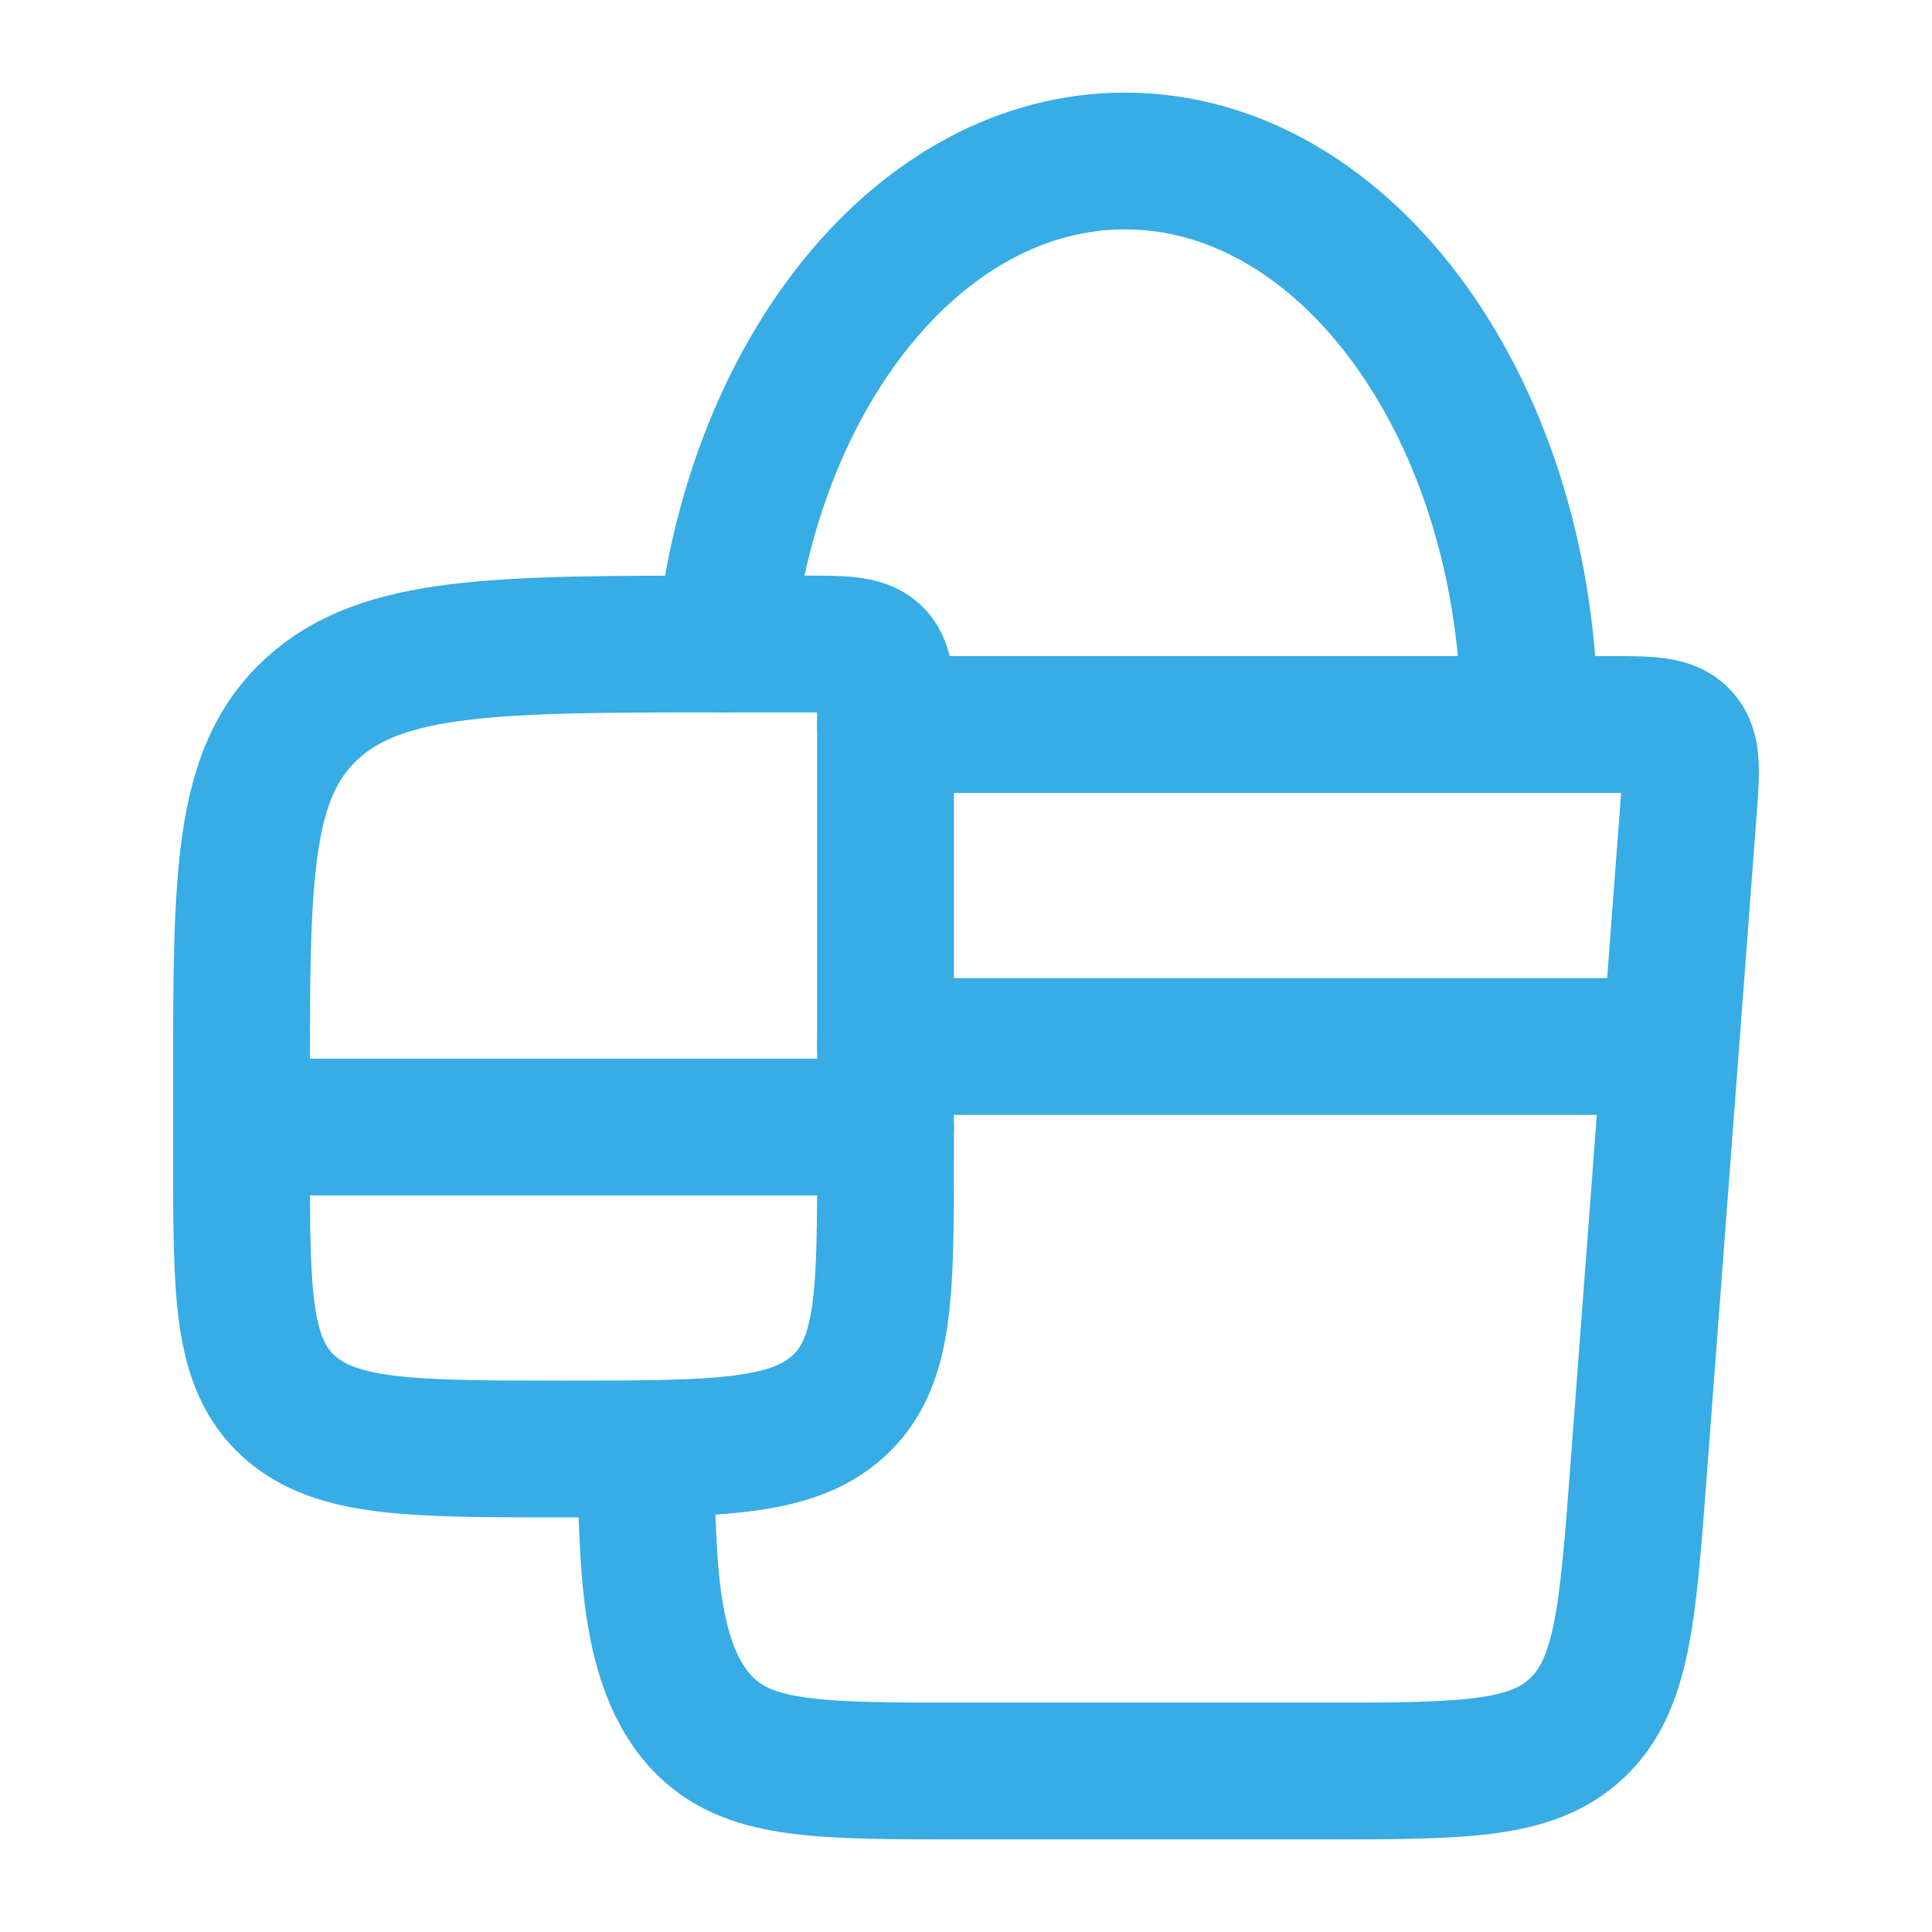
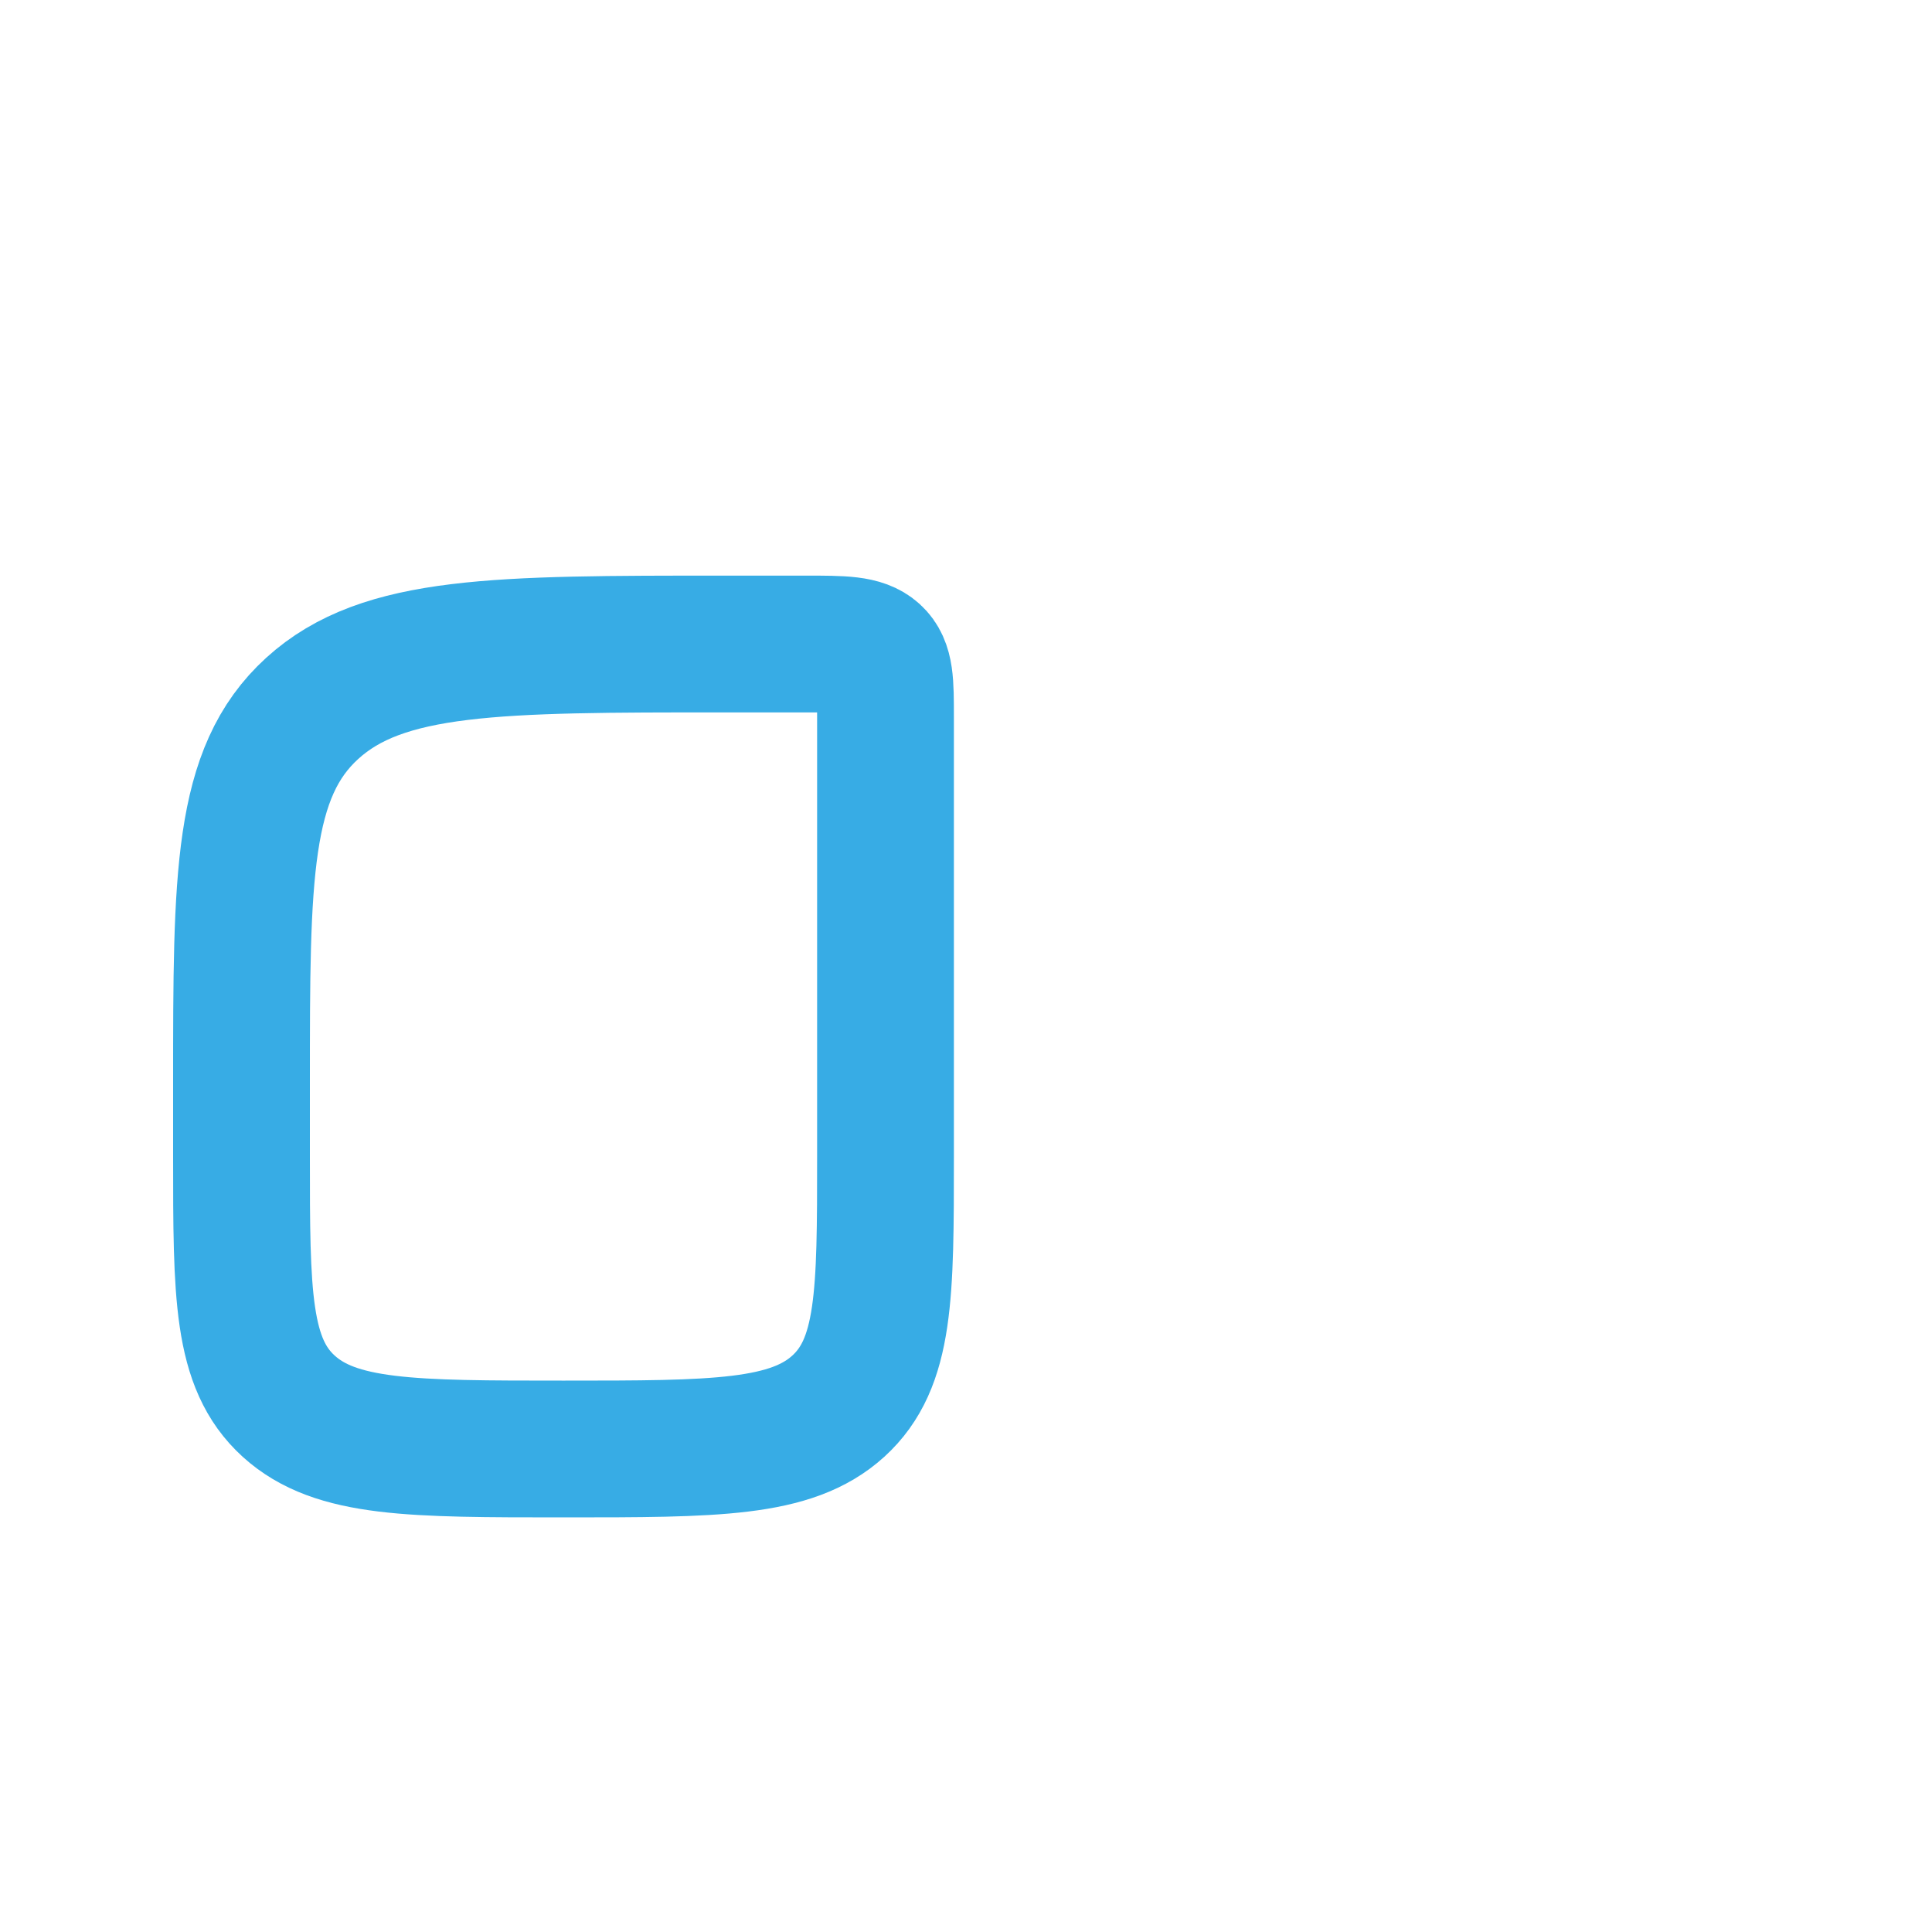
<svg xmlns="http://www.w3.org/2000/svg" width="113" height="113" viewBox="0 0 113 113" fill="none">
-   <path d="M51.791 42.375H94.143C96.478 42.375 97.646 42.375 98.333 43.128C99.016 43.882 98.927 45.073 98.748 47.446L95.824 86.195C95.202 94.445 94.892 98.569 92.231 101.074C89.576 103.583 85.517 103.583 77.4 103.583H56.194C48.081 103.583 44.023 103.583 41.362 101.074C37.417 97.345 38.053 89.788 37.666 84.75" stroke="#37ACE5" stroke-width="8" stroke-linecap="round" stroke-linejoin="round" />
  <path d="M51.792 41.951V67.63C51.792 75.701 51.792 79.731 49.033 82.245C46.273 84.75 41.838 84.75 32.958 84.75C24.078 84.75 19.643 84.75 16.884 82.245C14.125 79.736 14.125 75.701 14.125 67.63V63.346C14.125 51.245 14.125 45.191 18.264 41.429C22.398 37.667 29.06 37.667 42.375 37.667H47.083C49.301 37.667 50.412 37.667 51.104 38.293C51.792 38.919 51.792 39.936 51.792 41.951Z" stroke="#37ACE5" stroke-width="8" stroke-linecap="round" stroke-linejoin="round" />
-   <path d="M89.458 42.375C89.458 24.173 78.865 9.417 65.799 9.417C53.877 9.417 44.014 21.696 42.375 37.667M14.125 65.917H51.792M51.792 61.208H94.167" stroke="#37ACE5" stroke-width="8" stroke-linecap="round" stroke-linejoin="round" />
</svg>